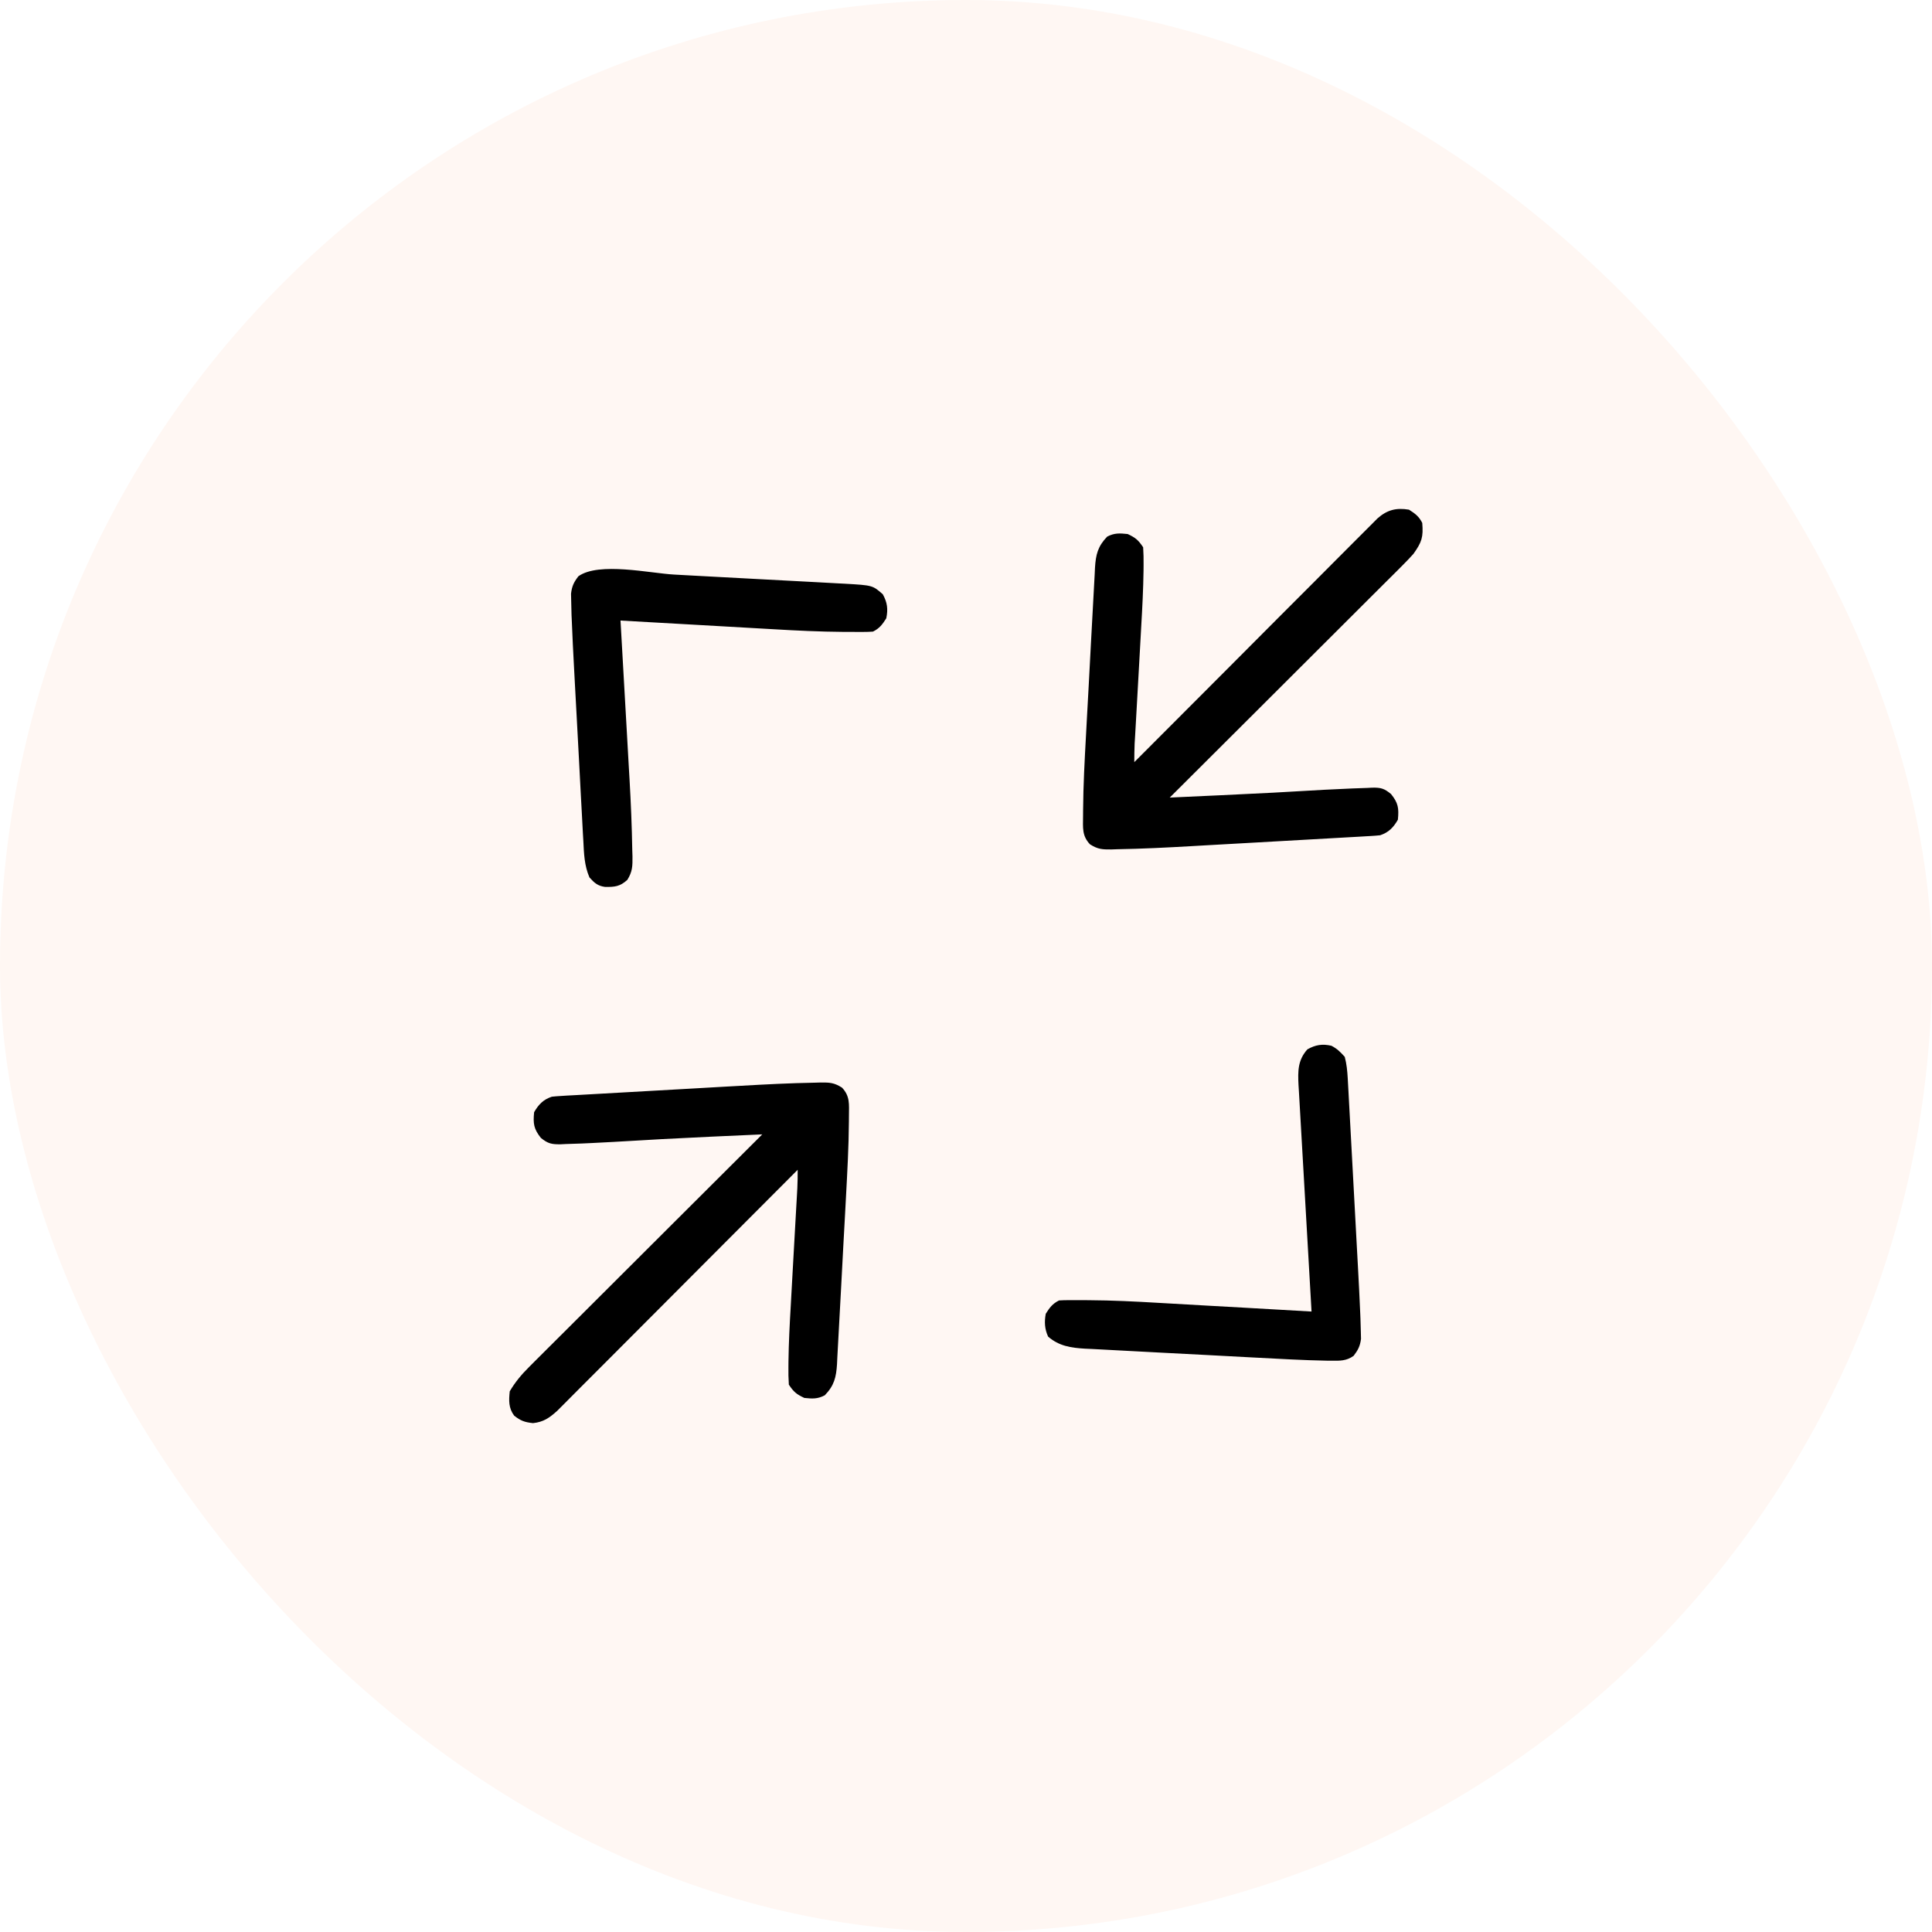
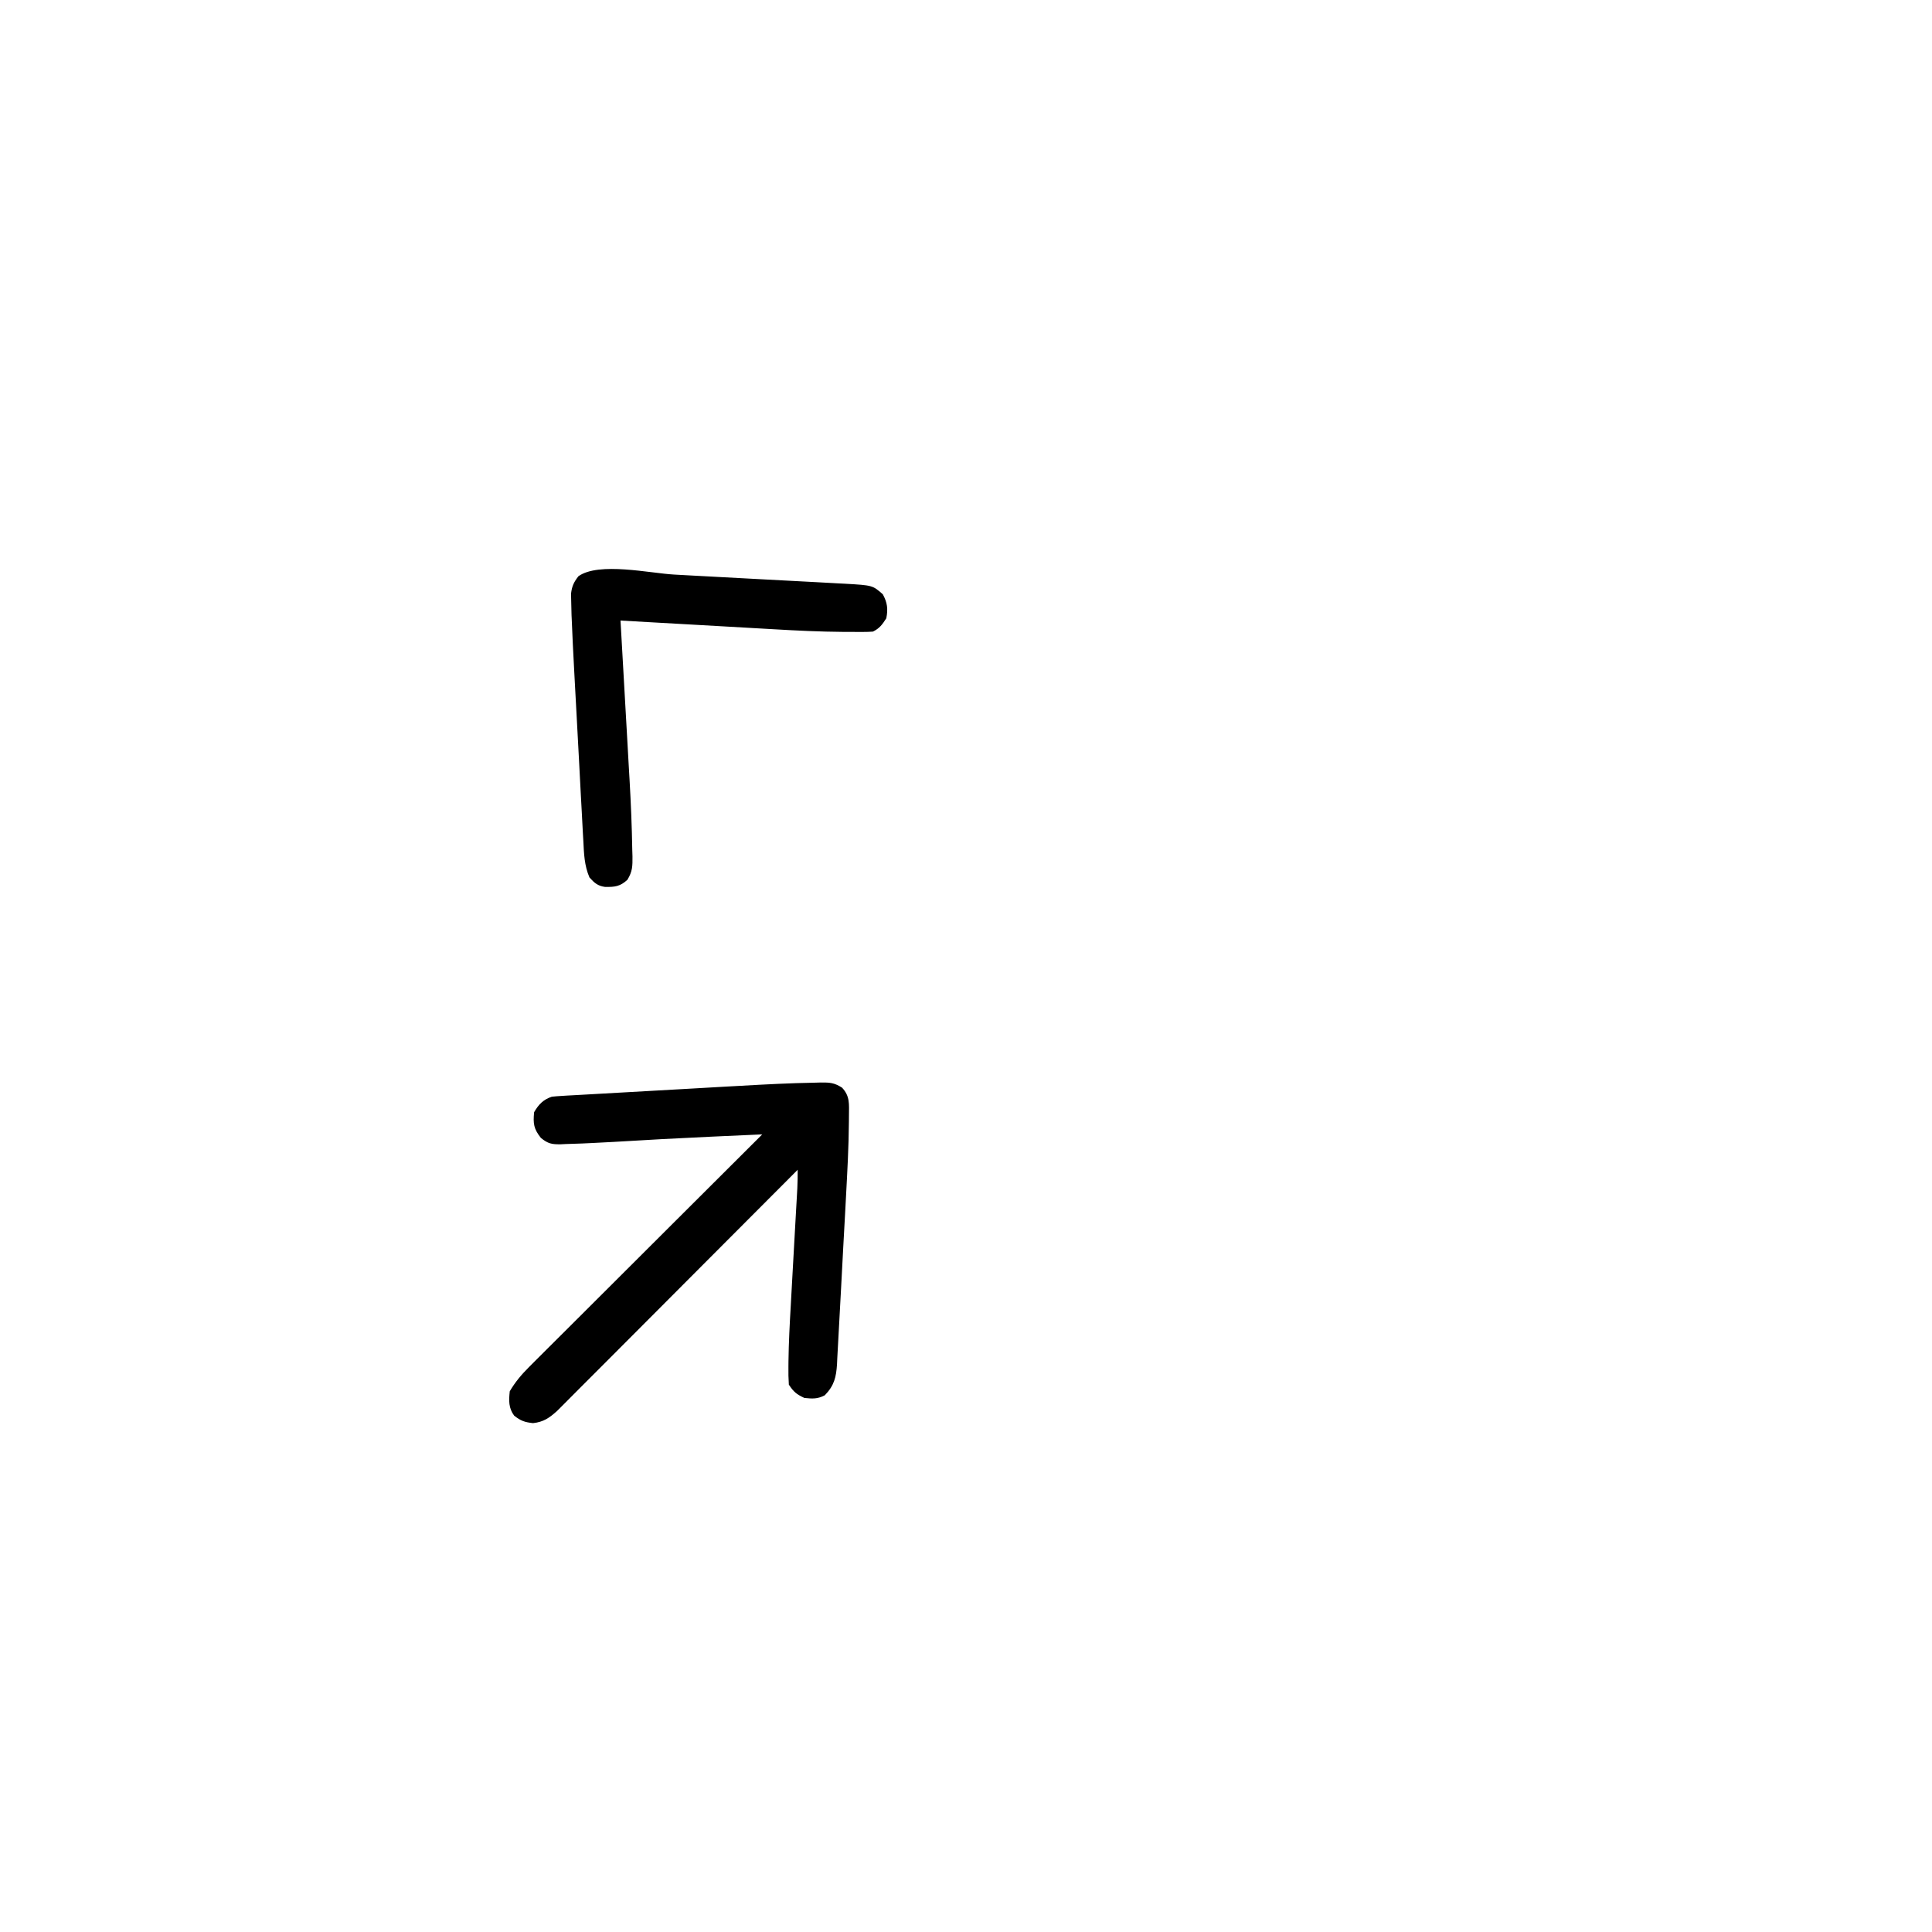
<svg xmlns="http://www.w3.org/2000/svg" width="46" height="46" viewBox="0 0 46 46" fill="none">
-   <rect width="46" height="46" rx="23" fill="#FE5001" fill-opacity="0.05" />
-   <path d="M33.547 12.135C33.695 12.229 33.784 12.294 33.863 12.451C33.891 12.788 33.853 12.908 33.652 13.189C33.572 13.278 33.49 13.364 33.406 13.448C33.333 13.521 33.333 13.521 33.258 13.597C33.203 13.65 33.15 13.704 33.096 13.758C33.038 13.815 32.981 13.872 32.924 13.929C32.769 14.084 32.614 14.238 32.459 14.393C32.297 14.554 32.135 14.716 31.973 14.878C31.667 15.184 31.36 15.49 31.053 15.796C30.704 16.144 30.355 16.492 30.006 16.841C29.288 17.558 28.57 18.274 27.851 18.99C28.155 18.976 28.458 18.962 28.762 18.948C28.864 18.944 28.967 18.939 29.07 18.934C29.891 18.897 30.711 18.854 31.532 18.804C31.674 18.796 31.816 18.79 31.958 18.784C32.036 18.781 32.114 18.777 32.191 18.773C32.313 18.767 32.435 18.763 32.557 18.76C32.594 18.758 32.632 18.756 32.67 18.754C32.877 18.75 32.958 18.772 33.12 18.906C33.291 19.119 33.31 19.242 33.283 19.517C33.177 19.701 33.066 19.818 32.861 19.887C32.786 19.895 32.711 19.901 32.635 19.905C32.589 19.908 32.543 19.91 32.495 19.913C32.445 19.916 32.395 19.919 32.343 19.922C32.289 19.925 32.236 19.928 32.181 19.931C32.004 19.941 31.827 19.951 31.65 19.961C31.526 19.968 31.403 19.975 31.279 19.982C31.019 19.997 30.759 20.011 30.499 20.026C30.169 20.044 29.838 20.063 29.508 20.082C29.252 20.097 28.996 20.111 28.74 20.125C28.619 20.132 28.497 20.139 28.376 20.146C27.783 20.18 27.191 20.21 26.598 20.22C26.552 20.222 26.507 20.223 26.46 20.225C26.244 20.227 26.139 20.221 25.952 20.103C25.758 19.898 25.786 19.706 25.787 19.436C25.787 19.39 25.788 19.343 25.788 19.295C25.792 18.693 25.825 18.093 25.858 17.492C25.865 17.367 25.872 17.241 25.878 17.116C25.892 16.855 25.907 16.594 25.921 16.334C25.939 15.999 25.957 15.665 25.974 15.331C25.988 15.073 26.002 14.815 26.016 14.557C26.023 14.434 26.029 14.31 26.036 14.187C26.044 14.015 26.054 13.844 26.064 13.673C26.067 13.597 26.067 13.597 26.071 13.519C26.09 13.206 26.138 13.009 26.361 12.777C26.533 12.687 26.658 12.695 26.849 12.715C27.036 12.802 27.103 12.858 27.218 13.031C27.227 13.175 27.23 13.313 27.228 13.457C27.227 13.499 27.227 13.541 27.227 13.585C27.221 14.03 27.198 14.473 27.172 14.917C27.167 15.003 27.163 15.088 27.158 15.174C27.146 15.396 27.133 15.617 27.121 15.839C27.1 16.196 27.08 16.553 27.061 16.91C27.054 17.034 27.047 17.158 27.04 17.282C27.035 17.358 27.031 17.434 27.027 17.51C27.023 17.576 27.019 17.641 27.015 17.709C27.009 17.855 27.007 18 27.007 18.146C27.038 18.116 27.068 18.086 27.099 18.054C27.835 17.317 28.57 16.579 29.307 15.842C29.663 15.485 30.019 15.128 30.374 14.771C30.684 14.46 30.994 14.15 31.305 13.839C31.469 13.675 31.634 13.51 31.797 13.345C31.952 13.19 32.106 13.035 32.261 12.88C32.318 12.824 32.375 12.767 32.431 12.71C32.509 12.632 32.586 12.554 32.664 12.477C32.707 12.434 32.751 12.39 32.795 12.345C33.024 12.142 33.24 12.084 33.547 12.135Z" fill="black" />
  <path d="M19.402 25.778C19.448 25.777 19.493 25.775 19.54 25.774C19.756 25.772 19.861 25.778 20.048 25.896C20.242 26.101 20.214 26.293 20.213 26.562C20.212 26.609 20.212 26.656 20.212 26.704C20.208 27.305 20.174 27.906 20.142 28.506C20.135 28.632 20.128 28.757 20.122 28.883C20.108 29.144 20.093 29.404 20.079 29.665C20.06 29.999 20.043 30.333 20.026 30.667C20.012 30.925 19.998 31.184 19.984 31.442C19.977 31.565 19.971 31.688 19.964 31.812C19.955 31.983 19.946 32.155 19.936 32.326C19.932 32.402 19.932 32.402 19.929 32.48C19.909 32.792 19.862 32.99 19.638 33.221C19.467 33.312 19.342 33.304 19.151 33.284C18.964 33.197 18.897 33.141 18.782 32.968C18.772 32.823 18.77 32.685 18.772 32.542C18.772 32.499 18.773 32.457 18.773 32.414C18.779 31.969 18.802 31.525 18.828 31.081C18.832 30.996 18.837 30.91 18.842 30.825C18.854 30.603 18.867 30.381 18.879 30.16C18.899 29.802 18.919 29.445 18.939 29.088C18.946 28.964 18.953 28.84 18.96 28.716C18.965 28.641 18.969 28.565 18.973 28.489C18.977 28.423 18.98 28.357 18.984 28.289C18.991 28.143 18.993 27.998 18.992 27.852C18.962 27.882 18.933 27.912 18.902 27.943C18.174 28.674 17.445 29.404 16.716 30.134C16.364 30.487 16.012 30.84 15.66 31.193C15.353 31.501 15.046 31.809 14.739 32.116C14.576 32.279 14.413 32.442 14.251 32.605C14.098 32.759 13.945 32.912 13.791 33.065C13.735 33.121 13.679 33.178 13.623 33.234C13.547 33.311 13.47 33.388 13.393 33.465C13.35 33.508 13.307 33.551 13.263 33.595C13.077 33.761 12.941 33.857 12.691 33.884C12.493 33.863 12.397 33.829 12.242 33.706C12.107 33.525 12.114 33.345 12.137 33.126C12.266 32.907 12.414 32.73 12.594 32.551C12.667 32.477 12.667 32.477 12.742 32.402C12.796 32.348 12.85 32.294 12.904 32.241C12.961 32.184 13.019 32.127 13.076 32.069C13.23 31.915 13.386 31.76 13.541 31.606C13.703 31.444 13.865 31.282 14.027 31.121C14.333 30.814 14.64 30.509 14.947 30.203C15.296 29.855 15.645 29.506 15.994 29.158C16.712 28.441 17.43 27.725 18.149 27.009C17.845 27.022 17.541 27.036 17.236 27.05C17.134 27.055 17.031 27.06 16.928 27.064C16.156 27.1 15.385 27.14 14.614 27.188C14.441 27.198 14.268 27.207 14.095 27.215C14.016 27.218 13.936 27.222 13.857 27.226C13.728 27.232 13.599 27.235 13.47 27.239C13.431 27.241 13.391 27.243 13.35 27.245C13.136 27.248 13.046 27.23 12.878 27.093C12.709 26.879 12.69 26.755 12.717 26.481C12.823 26.298 12.934 26.18 13.139 26.112C13.214 26.104 13.289 26.098 13.365 26.094C13.411 26.091 13.457 26.088 13.504 26.085C13.58 26.081 13.58 26.081 13.657 26.077C13.71 26.074 13.764 26.071 13.819 26.068C13.996 26.057 14.173 26.047 14.35 26.038C14.473 26.031 14.597 26.024 14.721 26.017C14.981 26.002 15.241 25.987 15.501 25.973C15.831 25.954 16.161 25.936 16.492 25.917C16.748 25.902 17.004 25.888 17.26 25.873C17.381 25.866 17.503 25.86 17.624 25.853C18.216 25.819 18.809 25.788 19.402 25.778Z" fill="black" />
-   <path d="M31.701 24.899C31.841 24.973 31.908 25.042 32.018 25.163C32.063 25.333 32.079 25.5 32.089 25.675C32.093 25.748 32.093 25.748 32.097 25.822C32.1 25.875 32.103 25.928 32.106 25.982C32.109 26.038 32.112 26.094 32.115 26.151C32.125 26.336 32.135 26.521 32.145 26.706C32.152 26.836 32.159 26.965 32.166 27.094C32.181 27.365 32.195 27.636 32.21 27.907C32.228 28.252 32.247 28.598 32.266 28.943C32.281 29.21 32.295 29.477 32.309 29.744C32.316 29.871 32.323 29.998 32.33 30.126C32.351 30.51 32.371 30.895 32.387 31.28C32.389 31.321 32.391 31.362 32.392 31.404C32.396 31.508 32.399 31.612 32.401 31.716C32.403 31.796 32.403 31.796 32.405 31.878C32.383 32.05 32.334 32.145 32.229 32.282C32.057 32.406 31.9 32.4 31.692 32.398C31.659 32.397 31.625 32.397 31.59 32.397C31.024 32.387 30.459 32.353 29.894 32.324C29.831 32.32 29.768 32.317 29.703 32.314C29.372 32.296 29.041 32.279 28.709 32.261C28.368 32.242 28.026 32.225 27.684 32.208C27.421 32.194 27.157 32.18 26.893 32.166C26.767 32.159 26.641 32.152 26.515 32.146C26.339 32.137 26.164 32.128 25.988 32.118C25.936 32.115 25.885 32.113 25.831 32.111C25.499 32.091 25.215 32.05 24.955 31.824C24.872 31.643 24.863 31.473 24.899 31.28C24.993 31.132 25.058 31.042 25.215 30.963C25.293 30.958 25.372 30.956 25.45 30.956C25.498 30.956 25.546 30.956 25.596 30.956C25.649 30.956 25.701 30.956 25.755 30.956C25.81 30.957 25.864 30.957 25.92 30.957C26.48 30.96 27.038 30.988 27.596 31.021C27.702 31.027 27.808 31.033 27.914 31.039C28.188 31.054 28.462 31.07 28.736 31.086C29.017 31.102 29.299 31.117 29.58 31.133C30.129 31.164 30.678 31.195 31.227 31.227C31.225 31.197 31.223 31.168 31.222 31.137C31.18 30.416 31.138 29.695 31.098 28.974C31.078 28.626 31.058 28.277 31.038 27.928C31.018 27.592 30.999 27.256 30.98 26.919C30.973 26.791 30.966 26.662 30.958 26.534C30.947 26.354 30.937 26.174 30.927 25.995C30.924 25.942 30.921 25.889 30.917 25.834C30.901 25.505 30.898 25.242 31.128 24.985C31.322 24.875 31.486 24.85 31.701 24.899Z" fill="black" />
  <path d="M16.049 13.68C16.177 13.687 16.305 13.694 16.433 13.701C16.7 13.715 16.968 13.729 17.235 13.744C17.577 13.763 17.919 13.781 18.261 13.799C18.525 13.812 18.789 13.827 19.052 13.841C19.179 13.848 19.305 13.855 19.431 13.861C19.607 13.87 19.783 13.88 19.959 13.89C20.037 13.894 20.037 13.894 20.116 13.898C20.776 13.936 20.776 13.936 21.019 14.149C21.127 14.346 21.147 14.502 21.102 14.722C21.007 14.87 20.942 14.96 20.785 15.038C20.707 15.044 20.629 15.046 20.551 15.046C20.478 15.046 20.478 15.046 20.404 15.046C20.326 15.046 20.326 15.046 20.245 15.045C20.191 15.045 20.136 15.045 20.08 15.045C19.52 15.041 18.963 15.014 18.404 14.981C18.298 14.975 18.192 14.969 18.087 14.963C17.813 14.948 17.539 14.932 17.265 14.916C16.983 14.9 16.702 14.884 16.42 14.868C15.871 14.838 15.322 14.806 14.774 14.775C14.779 14.861 14.779 14.861 14.784 14.949C14.815 15.495 14.846 16.042 14.877 16.589C14.893 16.87 14.908 17.151 14.925 17.432C14.94 17.704 14.956 17.976 14.971 18.248C14.977 18.351 14.982 18.454 14.989 18.557C15.021 19.116 15.045 19.676 15.054 20.237C15.056 20.288 15.057 20.339 15.059 20.392C15.061 20.622 15.06 20.75 14.937 20.949C14.764 21.106 14.64 21.121 14.406 21.117C14.232 21.094 14.151 21.021 14.035 20.892C13.912 20.608 13.904 20.325 13.889 20.02C13.886 19.964 13.883 19.909 13.879 19.852C13.869 19.669 13.86 19.486 13.85 19.303C13.843 19.176 13.836 19.048 13.829 18.92C13.815 18.652 13.801 18.385 13.787 18.117C13.769 17.775 13.75 17.434 13.732 17.092C13.717 16.828 13.703 16.564 13.689 16.3C13.682 16.175 13.676 16.049 13.669 15.923C13.648 15.54 13.629 15.158 13.614 14.775C13.612 14.732 13.61 14.689 13.608 14.645C13.604 14.534 13.601 14.423 13.6 14.312C13.598 14.254 13.597 14.196 13.596 14.136C13.617 13.957 13.662 13.862 13.772 13.72C14.261 13.373 15.477 13.649 16.049 13.68Z" fill="black" />
</svg>